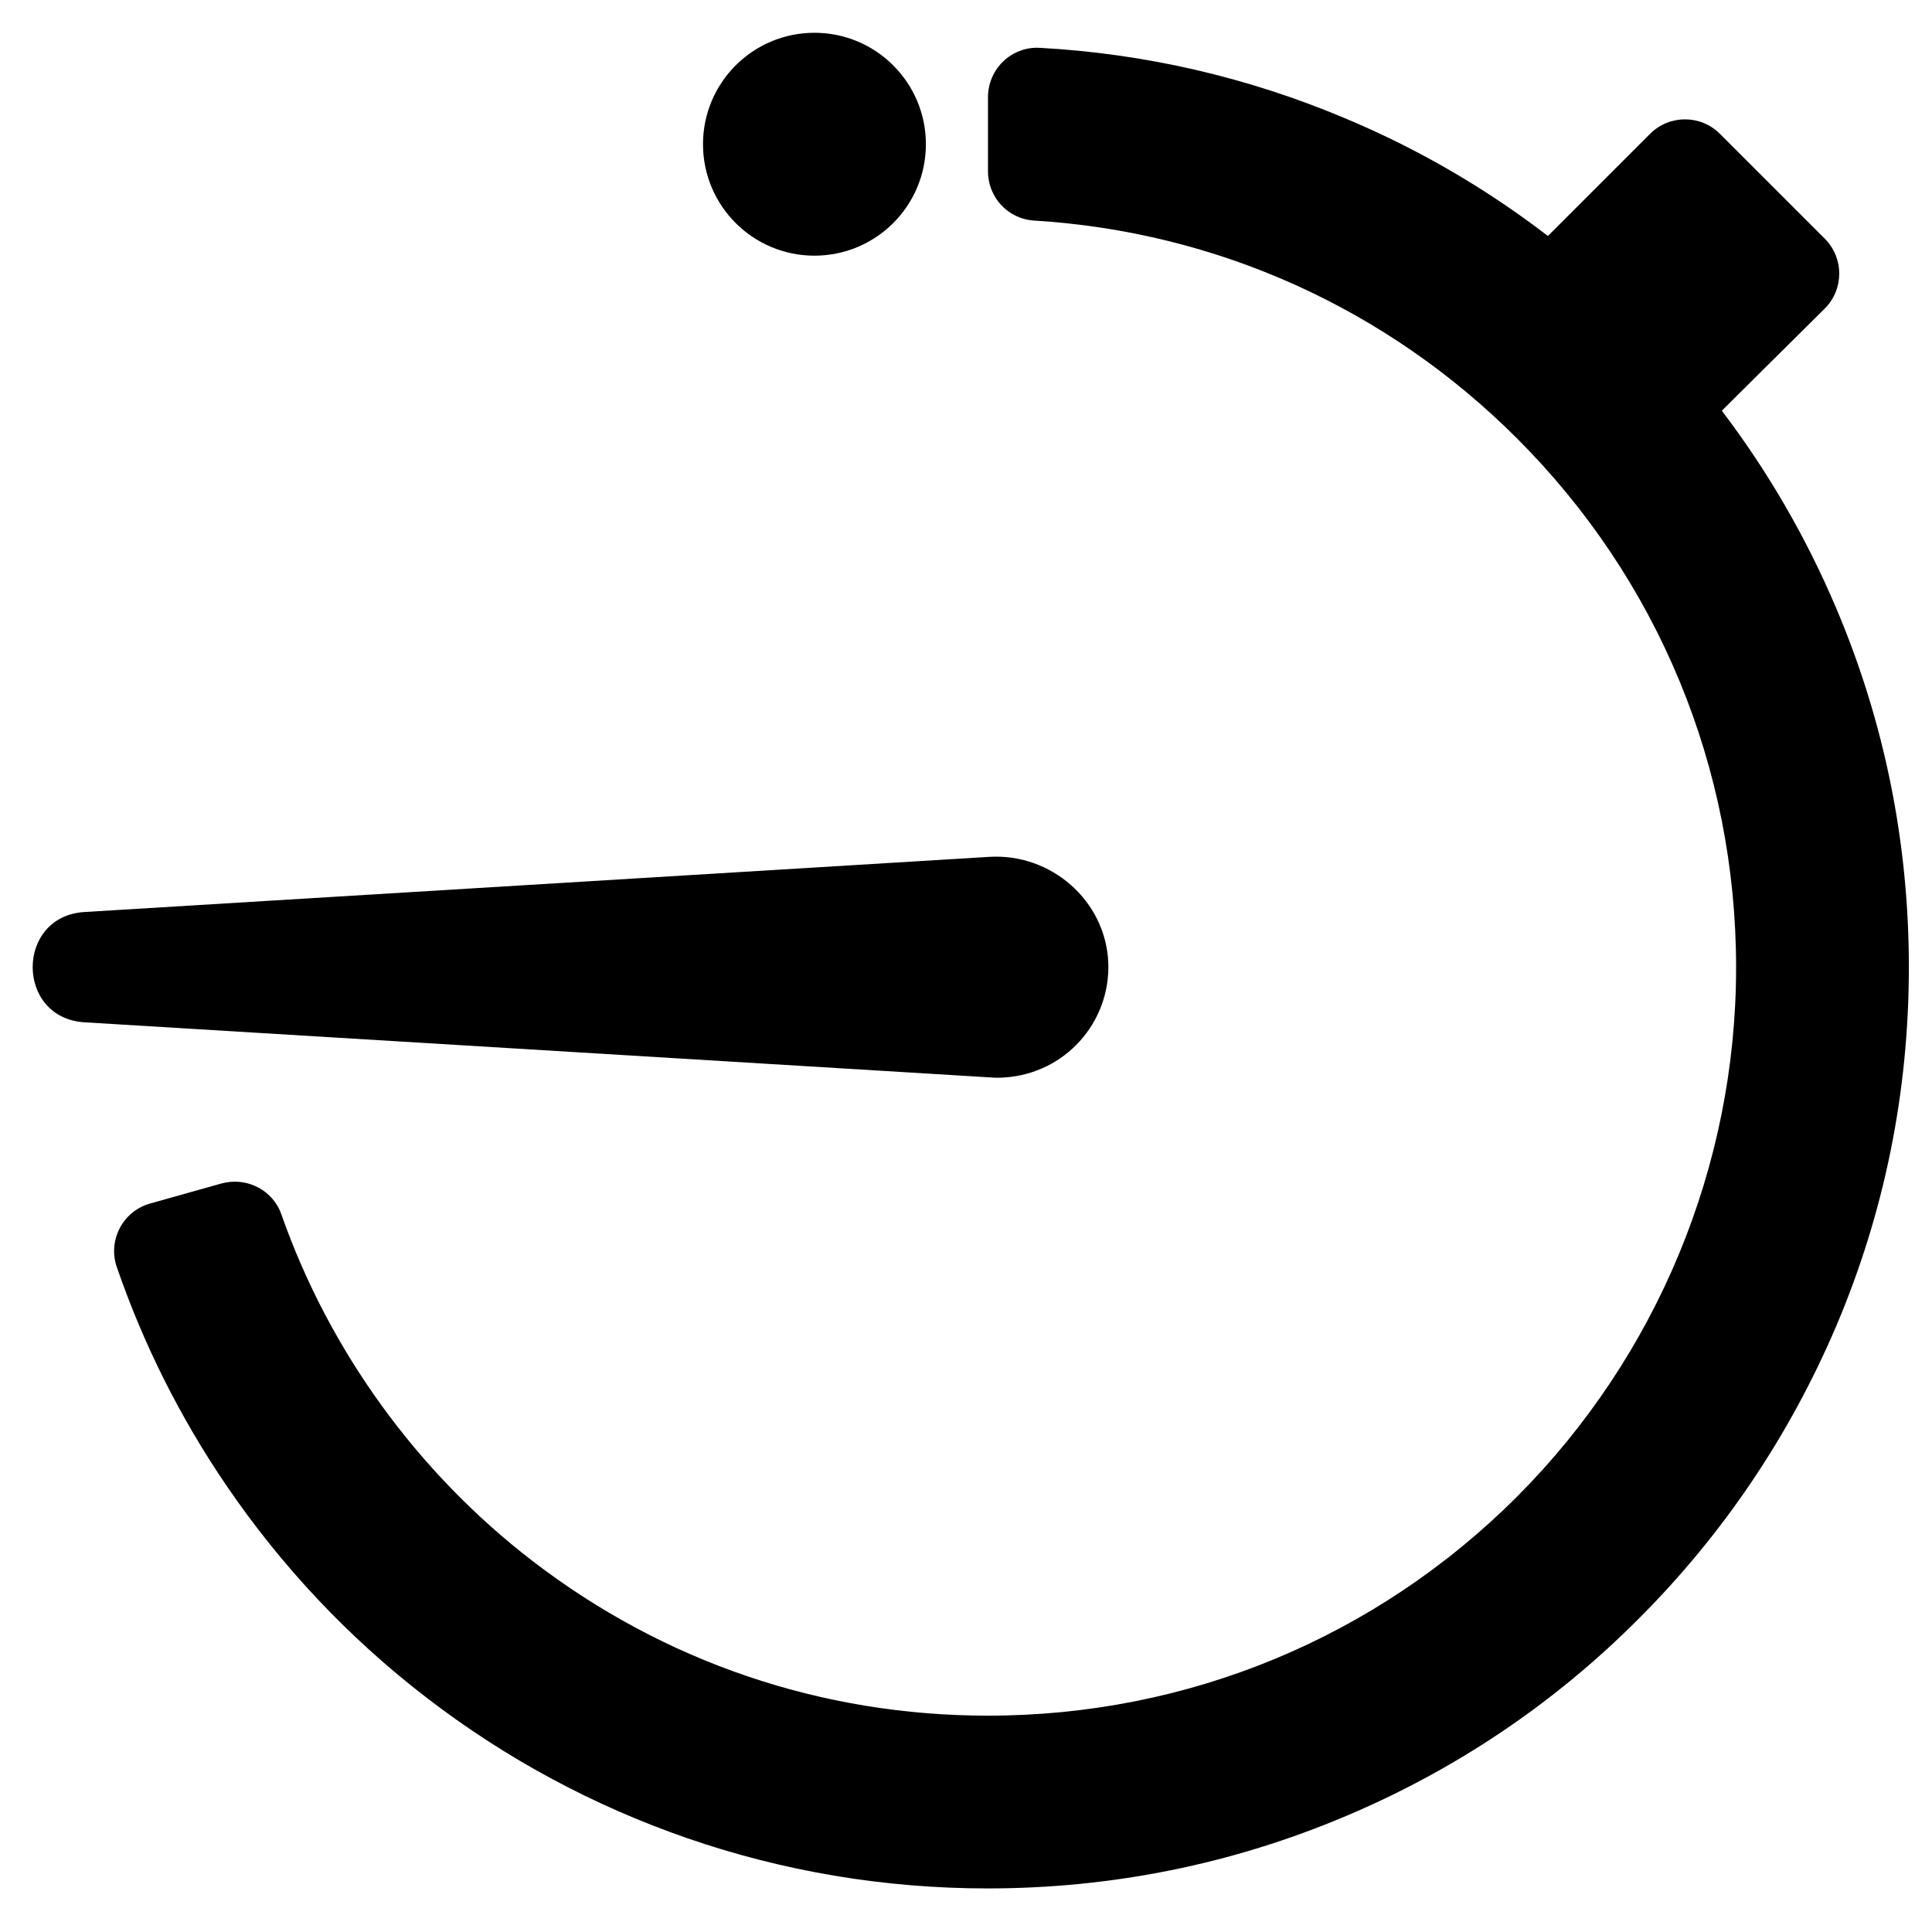
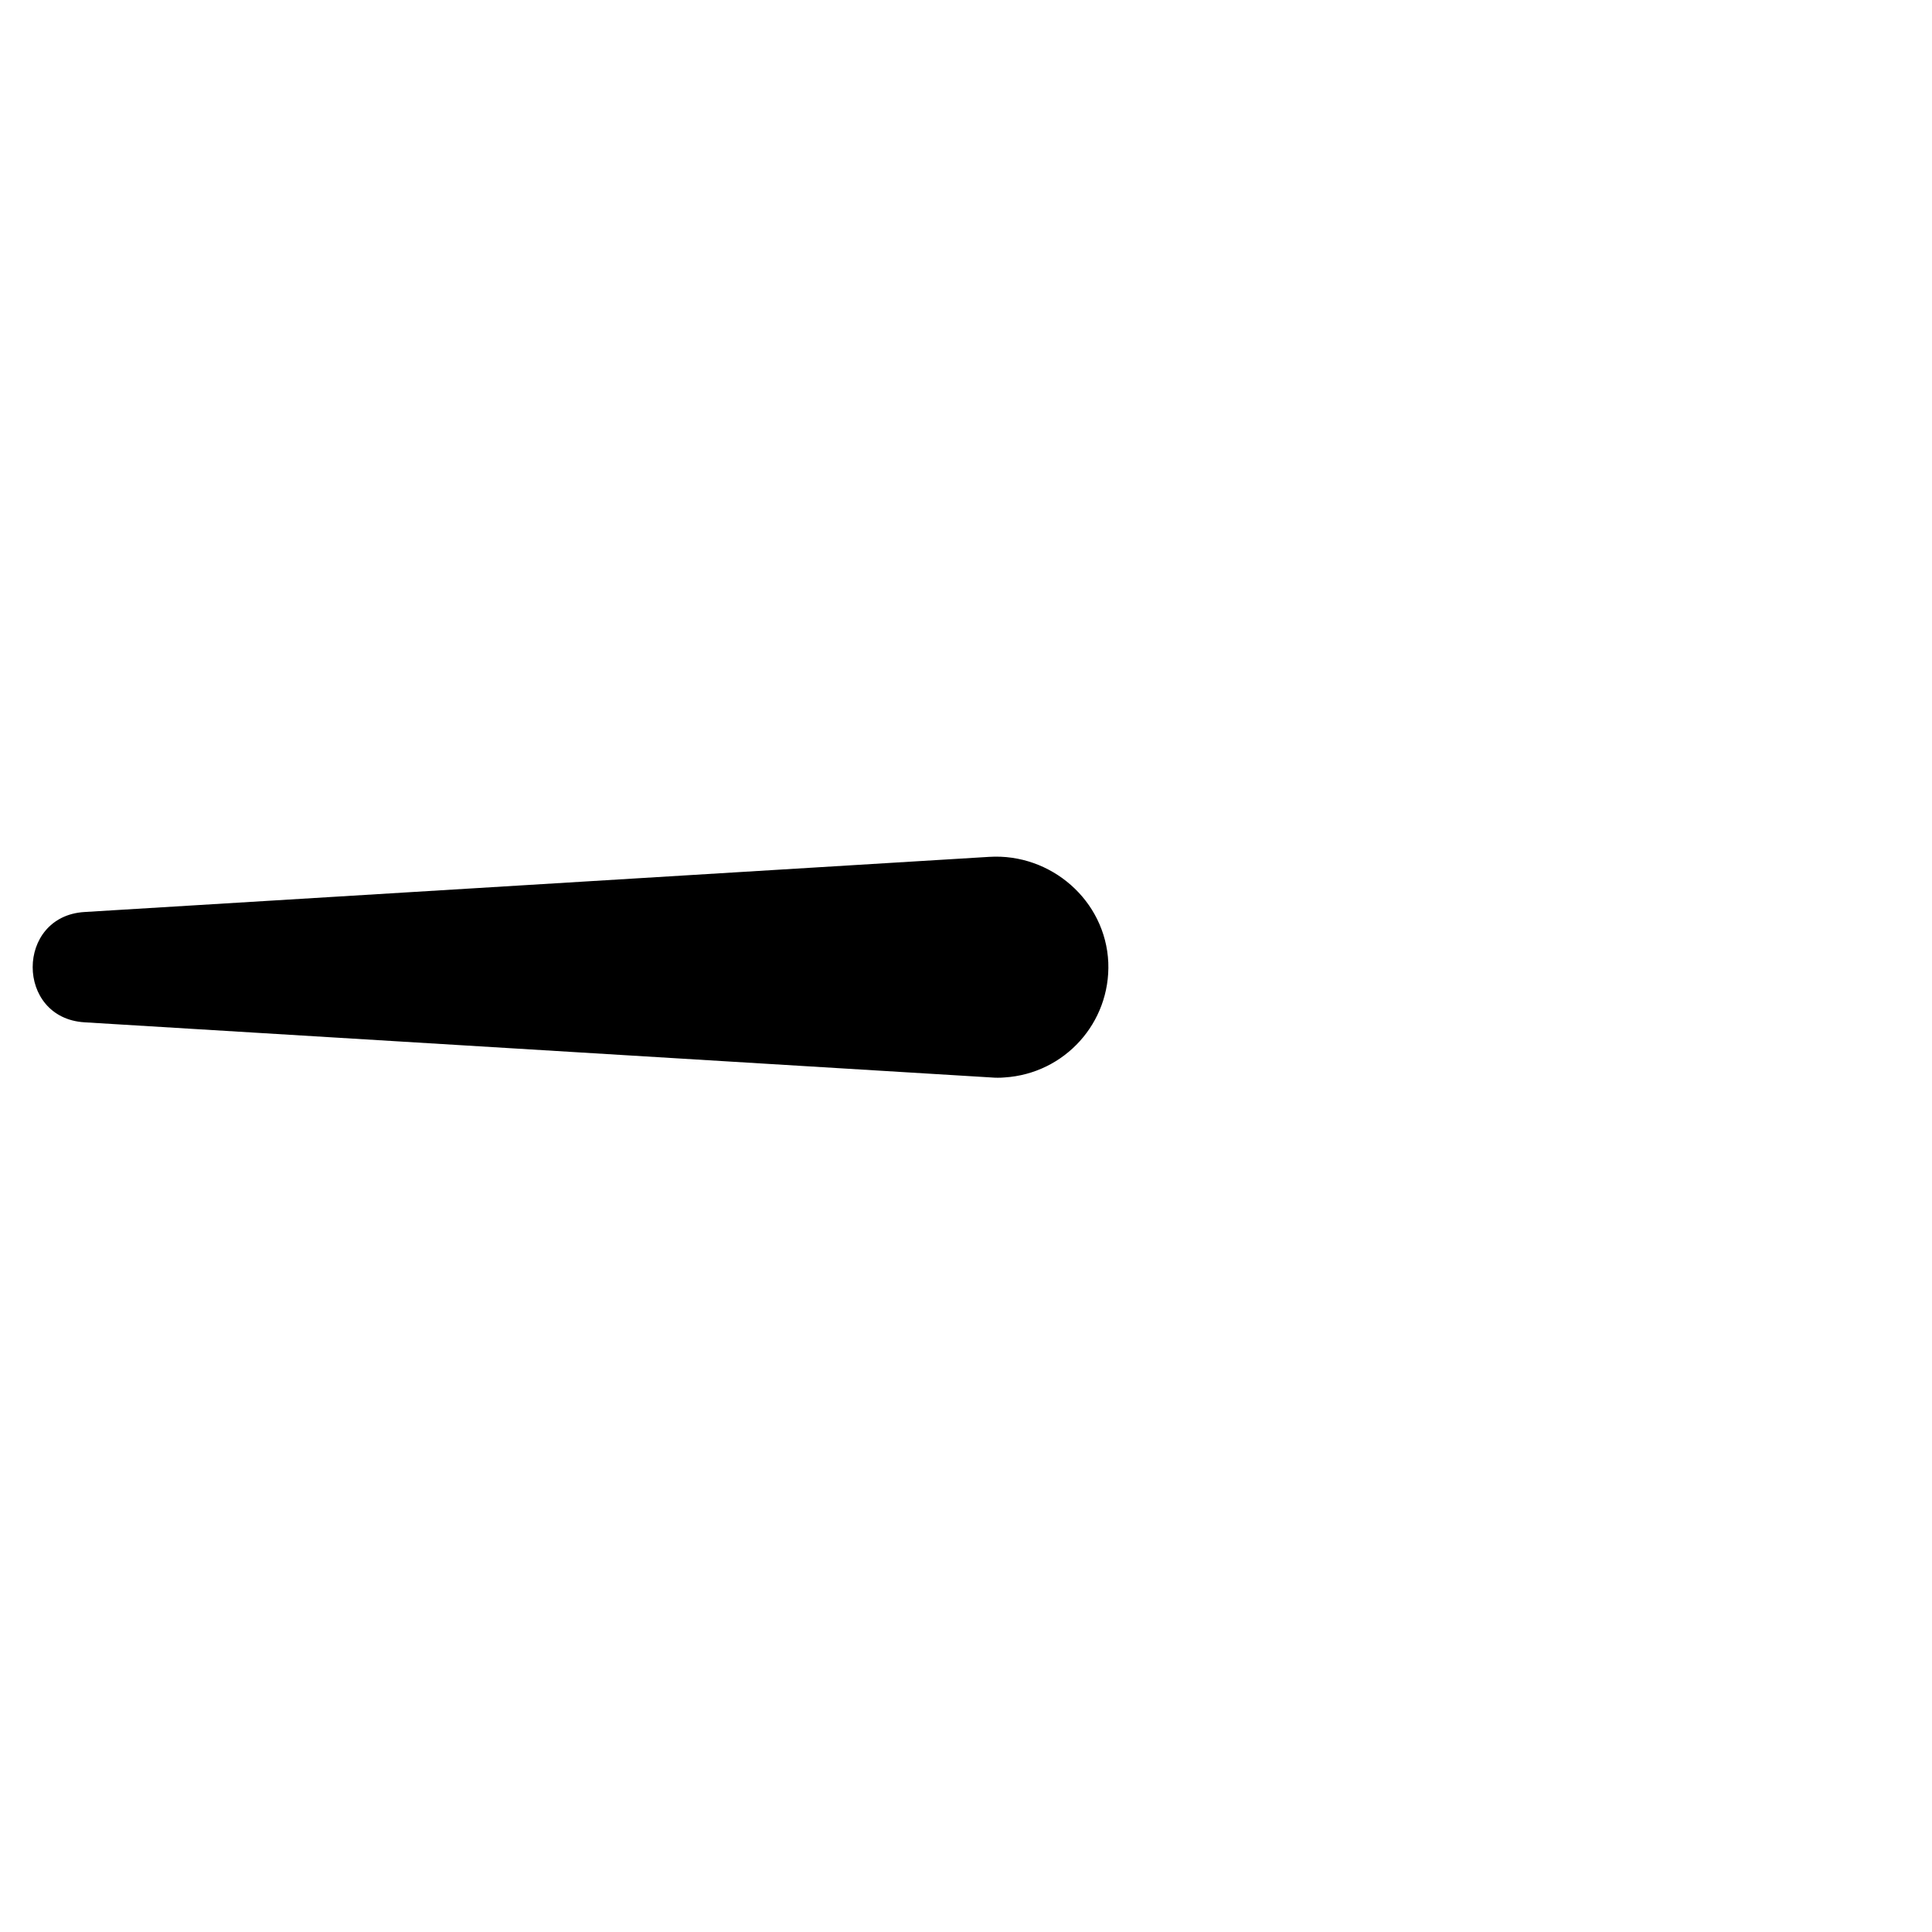
<svg xmlns="http://www.w3.org/2000/svg" version="1.1" x="0px" y="0px" viewBox="0 0 501 501" enable-background="new 0 0 501 501" xml:space="preserve">
  <g id="Calque_1">
</g>
  <g id="Magnifier">
</g>
  <g id="Check_Symbol">
</g>
  <g id="Banknote">
</g>
  <g id="Camera_Timer">
    <g>
      <path d="M21.9,265.1L257,279.4c1.1,0.1,2.4,0.1,3.5,0c15.6-1,27.5-14.2,26.9-29.8c-0.7-16.1-14.9-28.4-30.9-27.4L21.9,236.5    C4,237.6,4,264,21.9,265.1z" />
-       <circle cx="211.2" cy="37.4" r="28.9" />
-       <path d="M268.2,57.2c47.3,2.9,91.4,22.7,125.2,56.5c36.6,36.6,56.8,85.4,56.8,137.2c0,51.4-20.5,100.8-56.8,137.2    c-36.6,36.6-85.4,56.8-137.2,56.8c-43.1,0-84-13.9-118.1-40.1C108.2,381.8,85.4,350.3,73,315c-2.2-6.4-9-9.9-15.6-8.1l-18.5,5.2    c-7.1,2-11,9.6-8.6,16.5c6.9,20,16.4,39,28.4,56.6c14.3,21,31.8,39.6,52,55.1c20.4,15.7,43.1,27.9,67.3,36.3    c25.1,8.7,51.4,13.1,78.1,13.1c32.2,0,63.5-6.3,93-18.8c28.4-12,54-29.2,75.9-51.2c21.9-21.9,39.1-47.5,51.2-75.9    c12.5-29.5,18.8-60.7,18.8-93c0-32.2-6.3-63.5-18.8-93c-7.8-18.4-17.7-35.5-29.7-51.3L473.2,80c5-5,5-13.1,0-18.1L446,34.7    c-5-5-13.1-5-18.1,0l-26.5,26.5c-16-12.3-33.5-22.5-52.3-30.4c-25.3-10.7-52-16.9-79.5-18.4c-7.3-0.4-13.4,5.5-13.4,12.8v19.2    C256.2,51.2,261.4,56.8,268.2,57.2z" />
    </g>
  </g>
</svg>